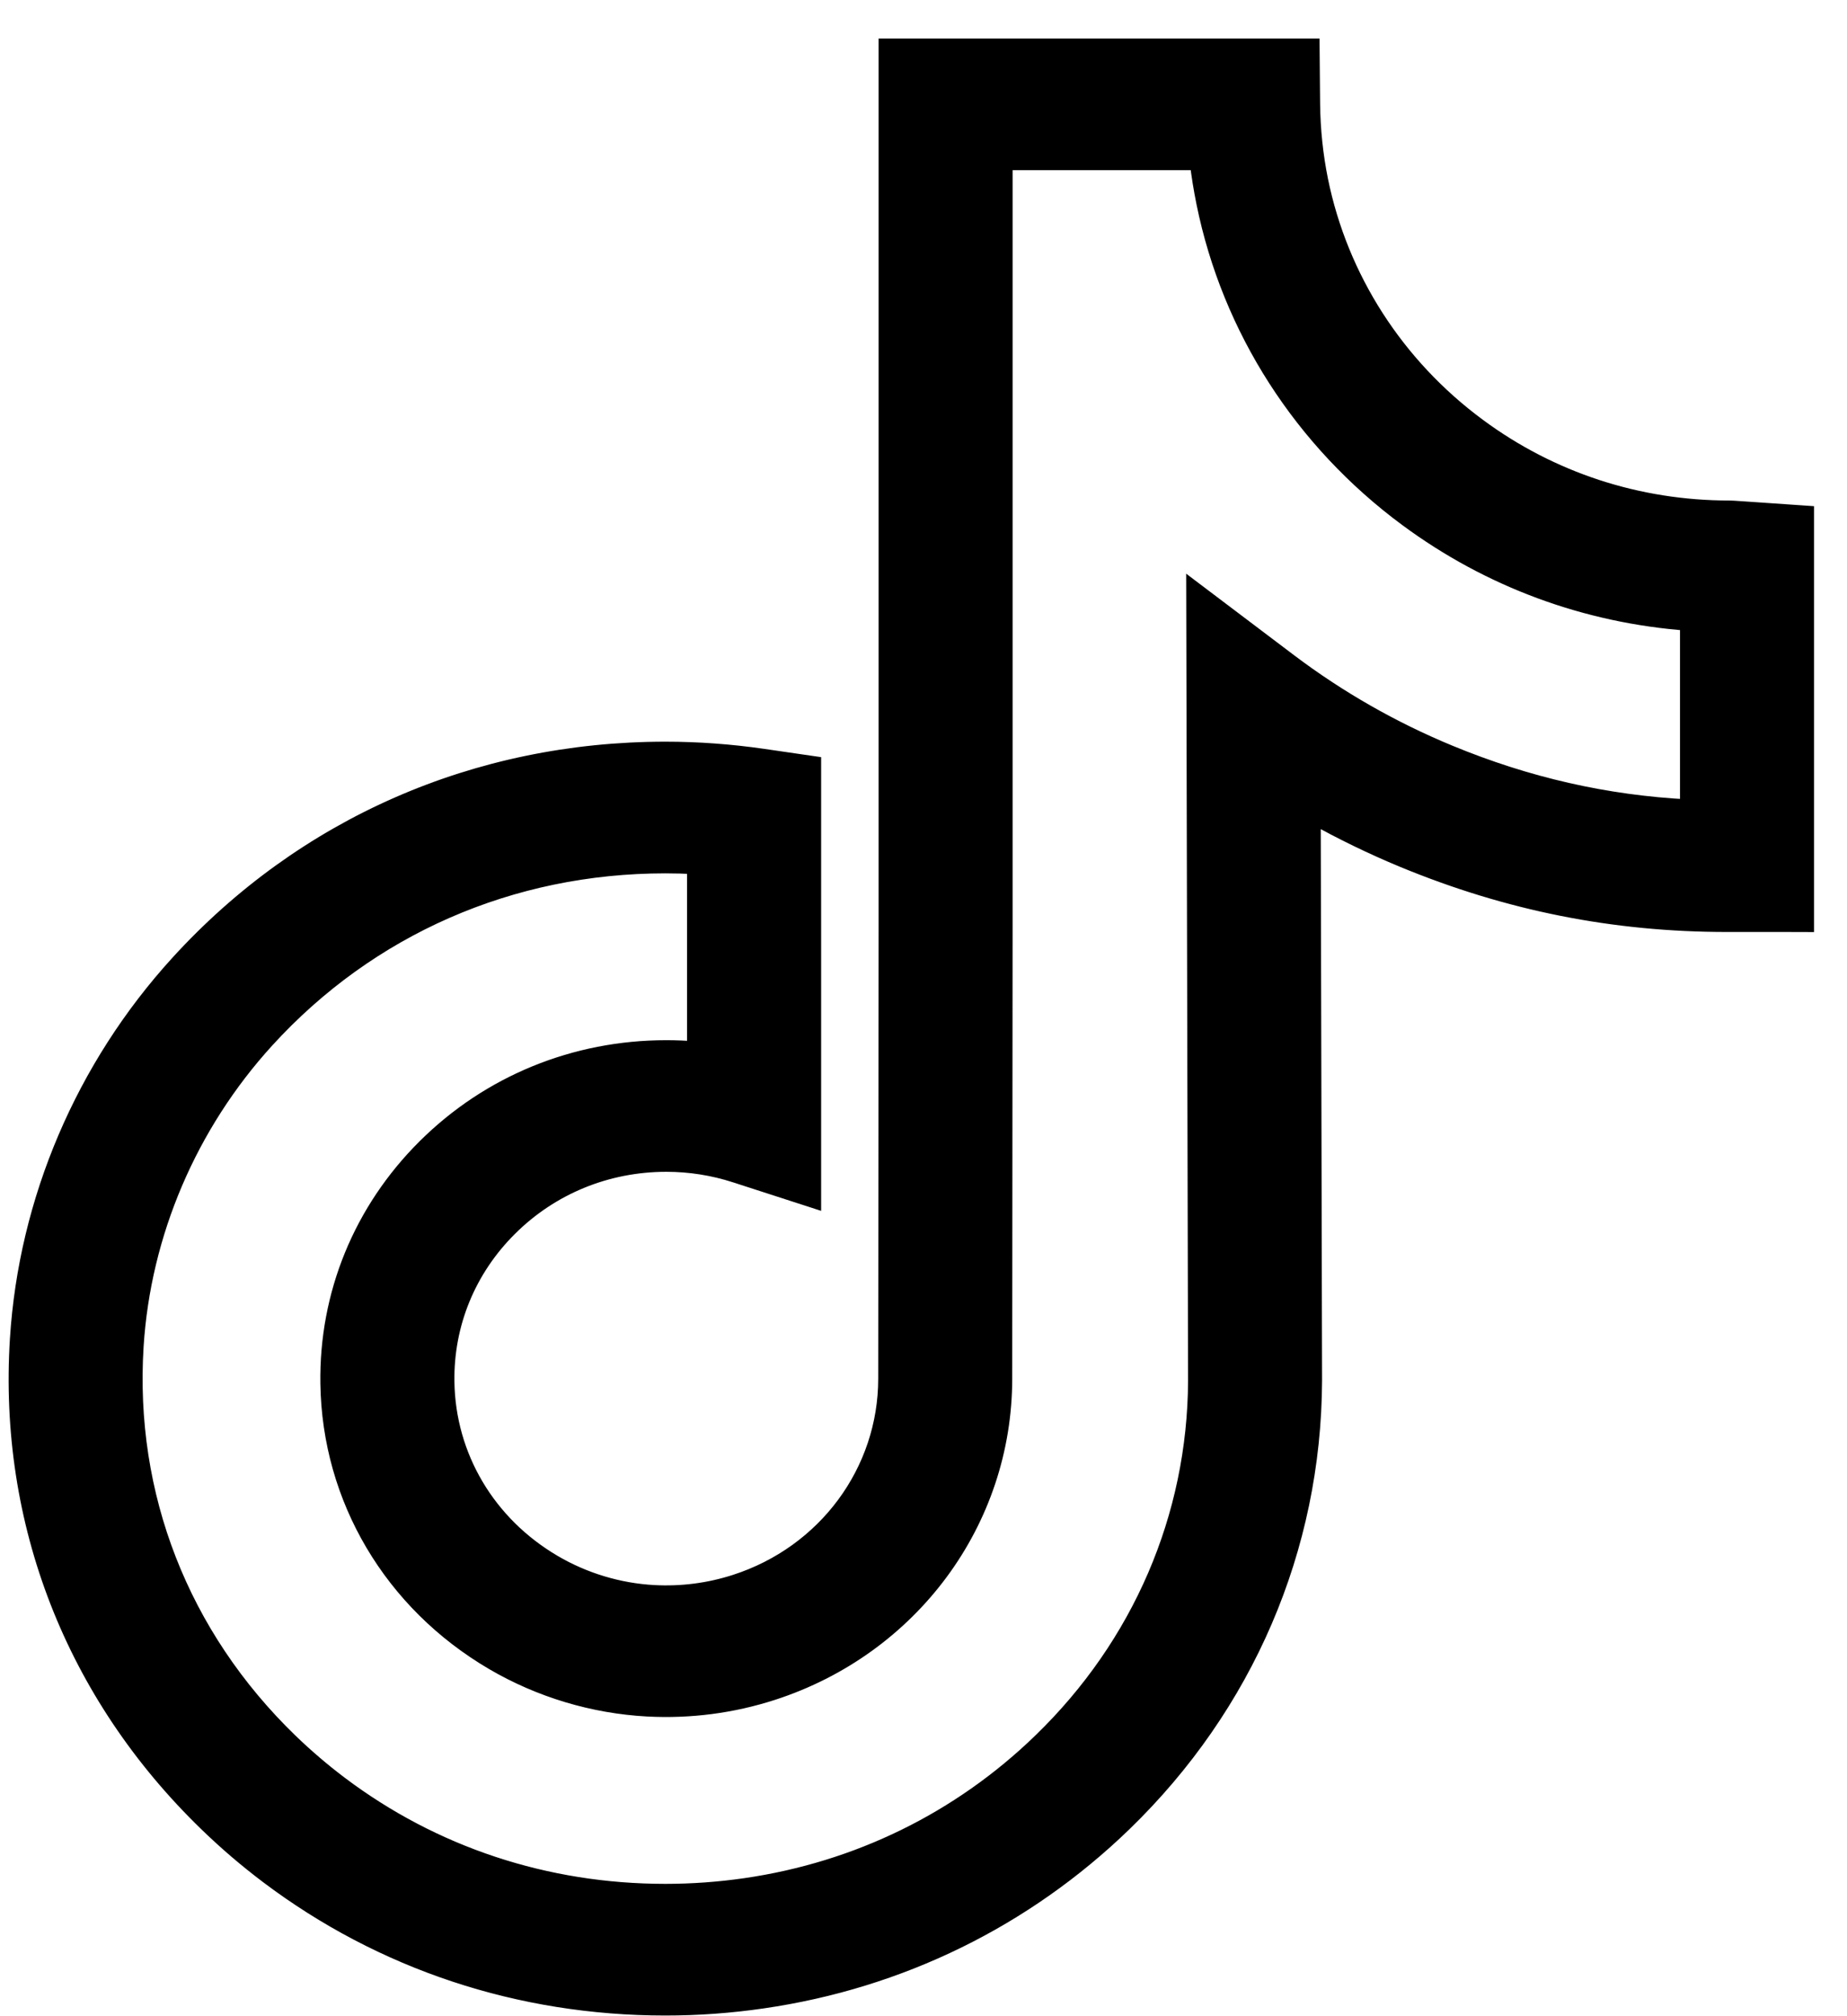
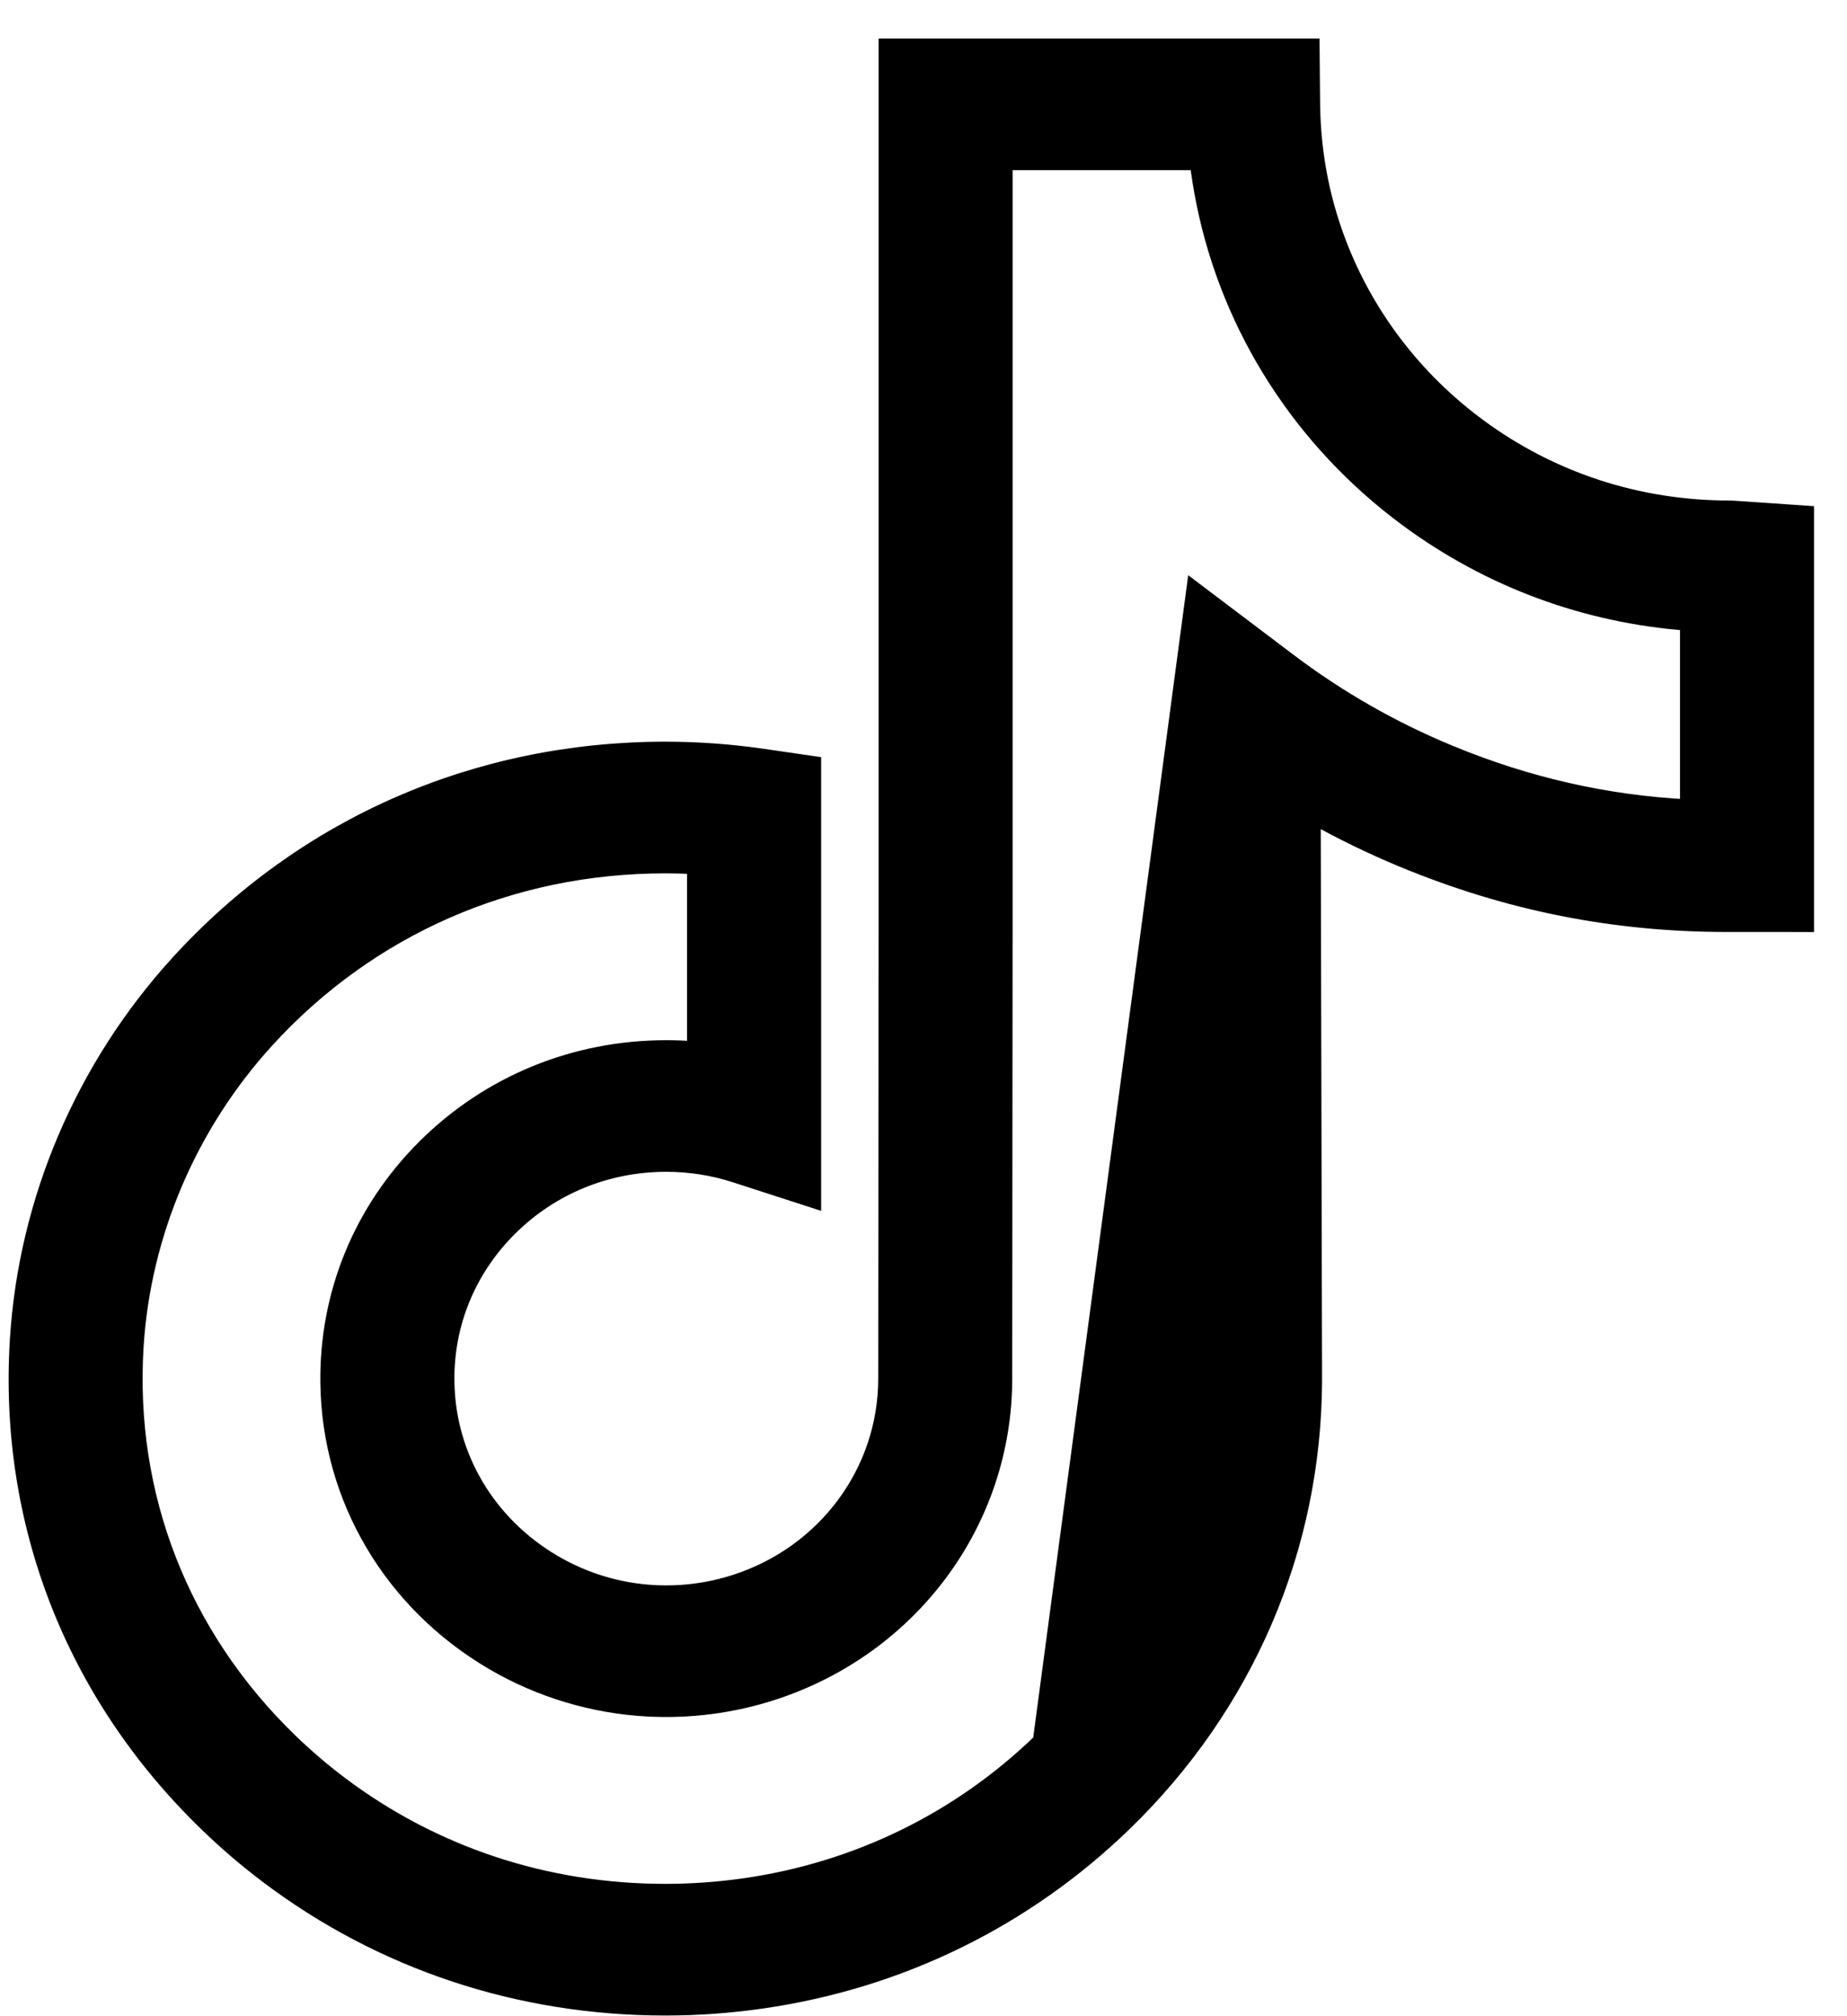
<svg xmlns="http://www.w3.org/2000/svg" width="33" height="36" viewBox="0 0 33 36" fill="none">
-   <path d="M11.888 35.838C9.286 35.838 6.832 35.025 4.791 33.487C4.409 33.199 4.045 32.888 3.702 32.555C1.32 30.25 0.121 27.18 0.327 23.91C0.483 21.439 1.499 19.057 3.191 17.202C5.431 14.746 8.519 13.393 11.889 13.393C12.467 13.393 13.052 13.436 13.627 13.519L14.521 13.649V21.414L13.145 20.969C12.745 20.839 12.326 20.773 11.905 20.773C10.84 20.773 9.842 21.182 9.096 21.924C8.353 22.662 7.953 23.639 7.969 24.674C7.989 26.009 8.707 27.219 9.89 27.912C10.434 28.231 11.054 28.418 11.684 28.452C12.181 28.478 12.672 28.415 13.144 28.262C14.757 27.741 15.841 26.275 15.841 24.616L15.848 16.563V0.838H23.427L23.436 1.854C23.441 2.314 23.489 2.774 23.579 3.22C23.936 4.972 24.939 6.534 26.406 7.617C27.708 8.579 29.262 9.087 30.899 9.087C30.937 9.087 30.937 9.087 31.287 9.111L32.261 9.178V16.492L31.912 16.491H30.858C28.84 16.491 26.949 16.115 25.074 15.34C24.516 15.109 23.972 14.845 23.447 14.551L23.471 24.655C23.458 27.644 22.252 30.447 20.074 32.555C18.307 34.264 16.077 35.357 13.626 35.712C13.05 35.796 12.47 35.838 11.888 35.838ZM11.888 15.444C9.124 15.444 6.59 16.554 4.752 18.568C3.373 20.081 2.543 22.023 2.416 24.036C2.249 26.706 3.228 29.213 5.173 31.096C5.455 31.368 5.756 31.626 6.068 31.861C7.74 33.121 9.752 33.787 11.888 33.787C12.367 33.787 12.848 33.752 13.319 33.684C15.328 33.393 17.155 32.498 18.602 31.096C20.381 29.375 21.366 27.087 21.377 24.654L21.344 10.545L23.036 11.823C23.912 12.483 24.871 13.031 25.89 13.452C27.284 14.028 28.689 14.348 30.166 14.424V11.112C28.341 10.978 26.617 10.343 25.145 9.256C23.267 7.869 21.982 5.868 21.525 3.621C21.476 3.379 21.436 3.135 21.407 2.889H17.942V16.564L17.935 24.617C17.935 27.162 16.274 29.409 13.8 30.209C13.079 30.442 12.329 30.539 11.569 30.499C10.601 30.447 9.649 30.161 8.814 29.672C7.004 28.612 5.904 26.754 5.874 24.704C5.85 23.116 6.463 21.617 7.603 20.484C8.746 19.348 10.273 18.723 11.904 18.723C12.079 18.723 12.252 18.73 12.425 18.745V15.459C12.246 15.449 12.067 15.444 11.888 15.444Z" fill="black" stroke="black" stroke-width="0.3" />
+   <path d="M11.888 35.838C9.286 35.838 6.832 35.025 4.791 33.487C4.409 33.199 4.045 32.888 3.702 32.555C1.32 30.25 0.121 27.18 0.327 23.91C0.483 21.439 1.499 19.057 3.191 17.202C5.431 14.746 8.519 13.393 11.889 13.393C12.467 13.393 13.052 13.436 13.627 13.519L14.521 13.649V21.414L13.145 20.969C12.745 20.839 12.326 20.773 11.905 20.773C10.84 20.773 9.842 21.182 9.096 21.924C8.353 22.662 7.953 23.639 7.969 24.674C7.989 26.009 8.707 27.219 9.89 27.912C10.434 28.231 11.054 28.418 11.684 28.452C12.181 28.478 12.672 28.415 13.144 28.262C14.757 27.741 15.841 26.275 15.841 24.616L15.848 16.563V0.838H23.427L23.436 1.854C23.441 2.314 23.489 2.774 23.579 3.22C23.936 4.972 24.939 6.534 26.406 7.617C27.708 8.579 29.262 9.087 30.899 9.087C30.937 9.087 30.937 9.087 31.287 9.111L32.261 9.178V16.492L31.912 16.491H30.858C28.84 16.491 26.949 16.115 25.074 15.34C24.516 15.109 23.972 14.845 23.447 14.551L23.471 24.655C23.458 27.644 22.252 30.447 20.074 32.555C18.307 34.264 16.077 35.357 13.626 35.712C13.05 35.796 12.47 35.838 11.888 35.838ZM11.888 15.444C9.124 15.444 6.59 16.554 4.752 18.568C3.373 20.081 2.543 22.023 2.416 24.036C2.249 26.706 3.228 29.213 5.173 31.096C5.455 31.368 5.756 31.626 6.068 31.861C7.74 33.121 9.752 33.787 11.888 33.787C12.367 33.787 12.848 33.752 13.319 33.684C15.328 33.393 17.155 32.498 18.602 31.096L21.344 10.545L23.036 11.823C23.912 12.483 24.871 13.031 25.89 13.452C27.284 14.028 28.689 14.348 30.166 14.424V11.112C28.341 10.978 26.617 10.343 25.145 9.256C23.267 7.869 21.982 5.868 21.525 3.621C21.476 3.379 21.436 3.135 21.407 2.889H17.942V16.564L17.935 24.617C17.935 27.162 16.274 29.409 13.8 30.209C13.079 30.442 12.329 30.539 11.569 30.499C10.601 30.447 9.649 30.161 8.814 29.672C7.004 28.612 5.904 26.754 5.874 24.704C5.85 23.116 6.463 21.617 7.603 20.484C8.746 19.348 10.273 18.723 11.904 18.723C12.079 18.723 12.252 18.73 12.425 18.745V15.459C12.246 15.449 12.067 15.444 11.888 15.444Z" fill="black" stroke="black" stroke-width="0.3" />
</svg>